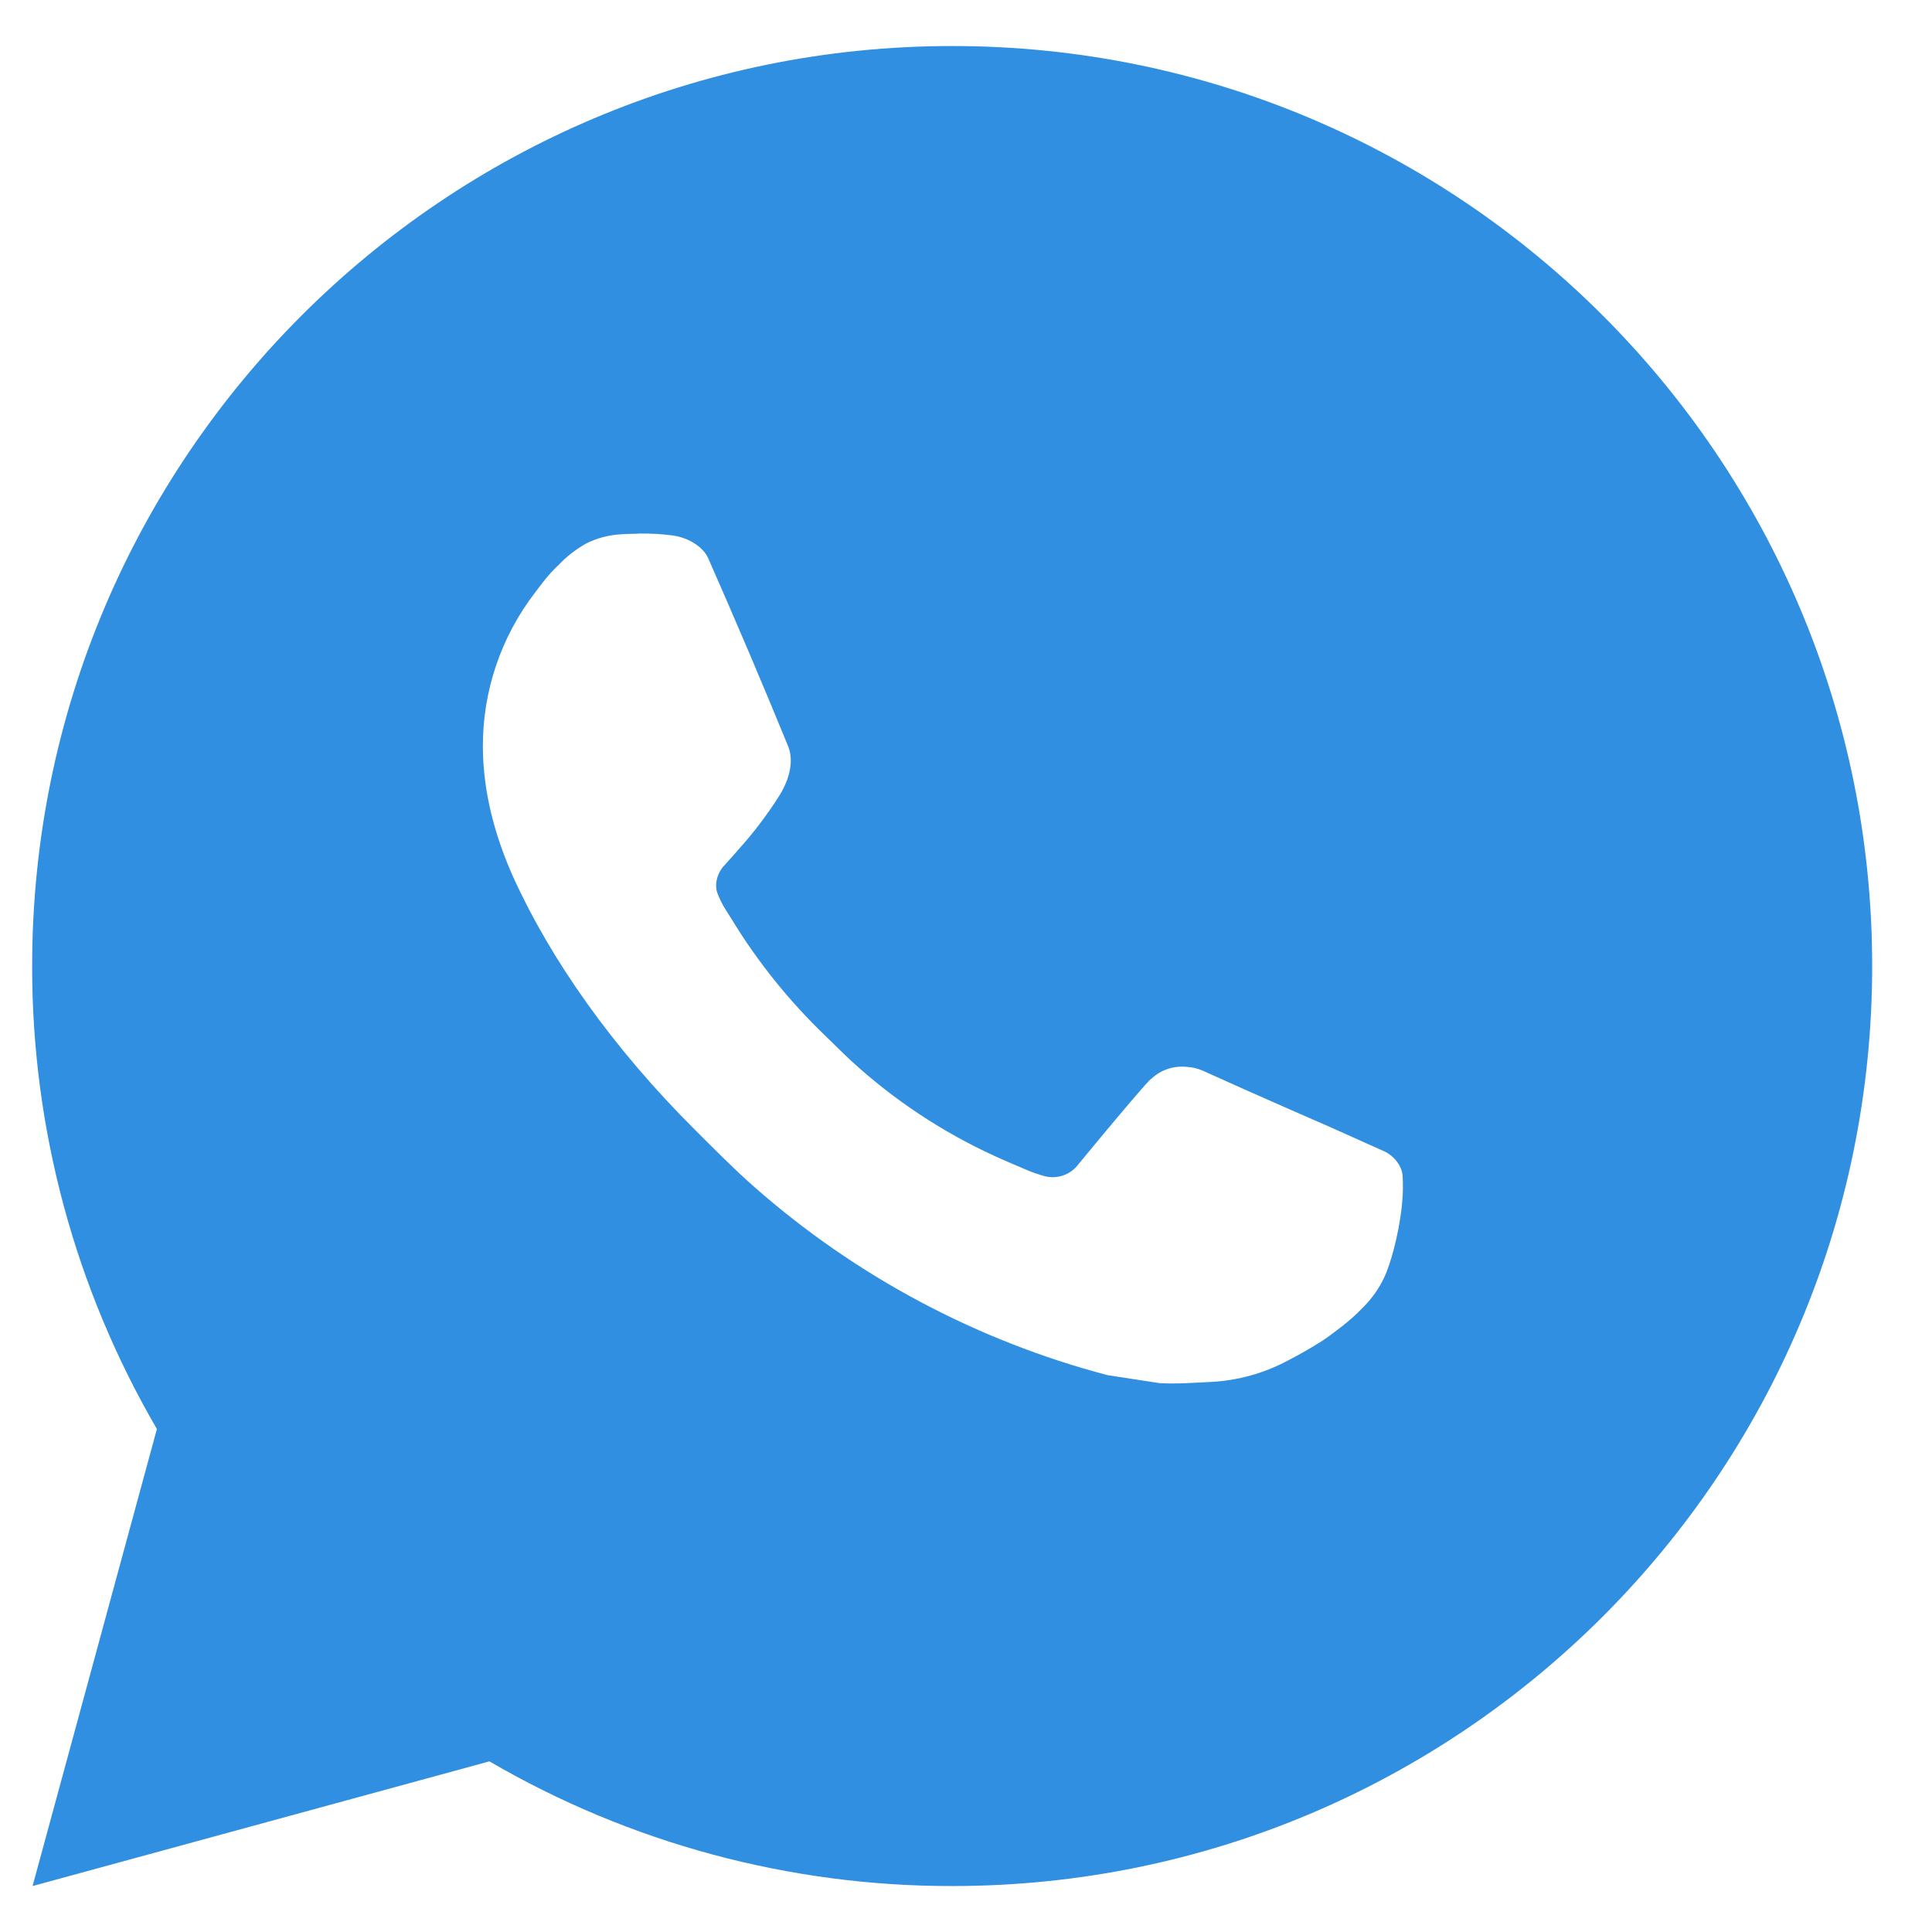
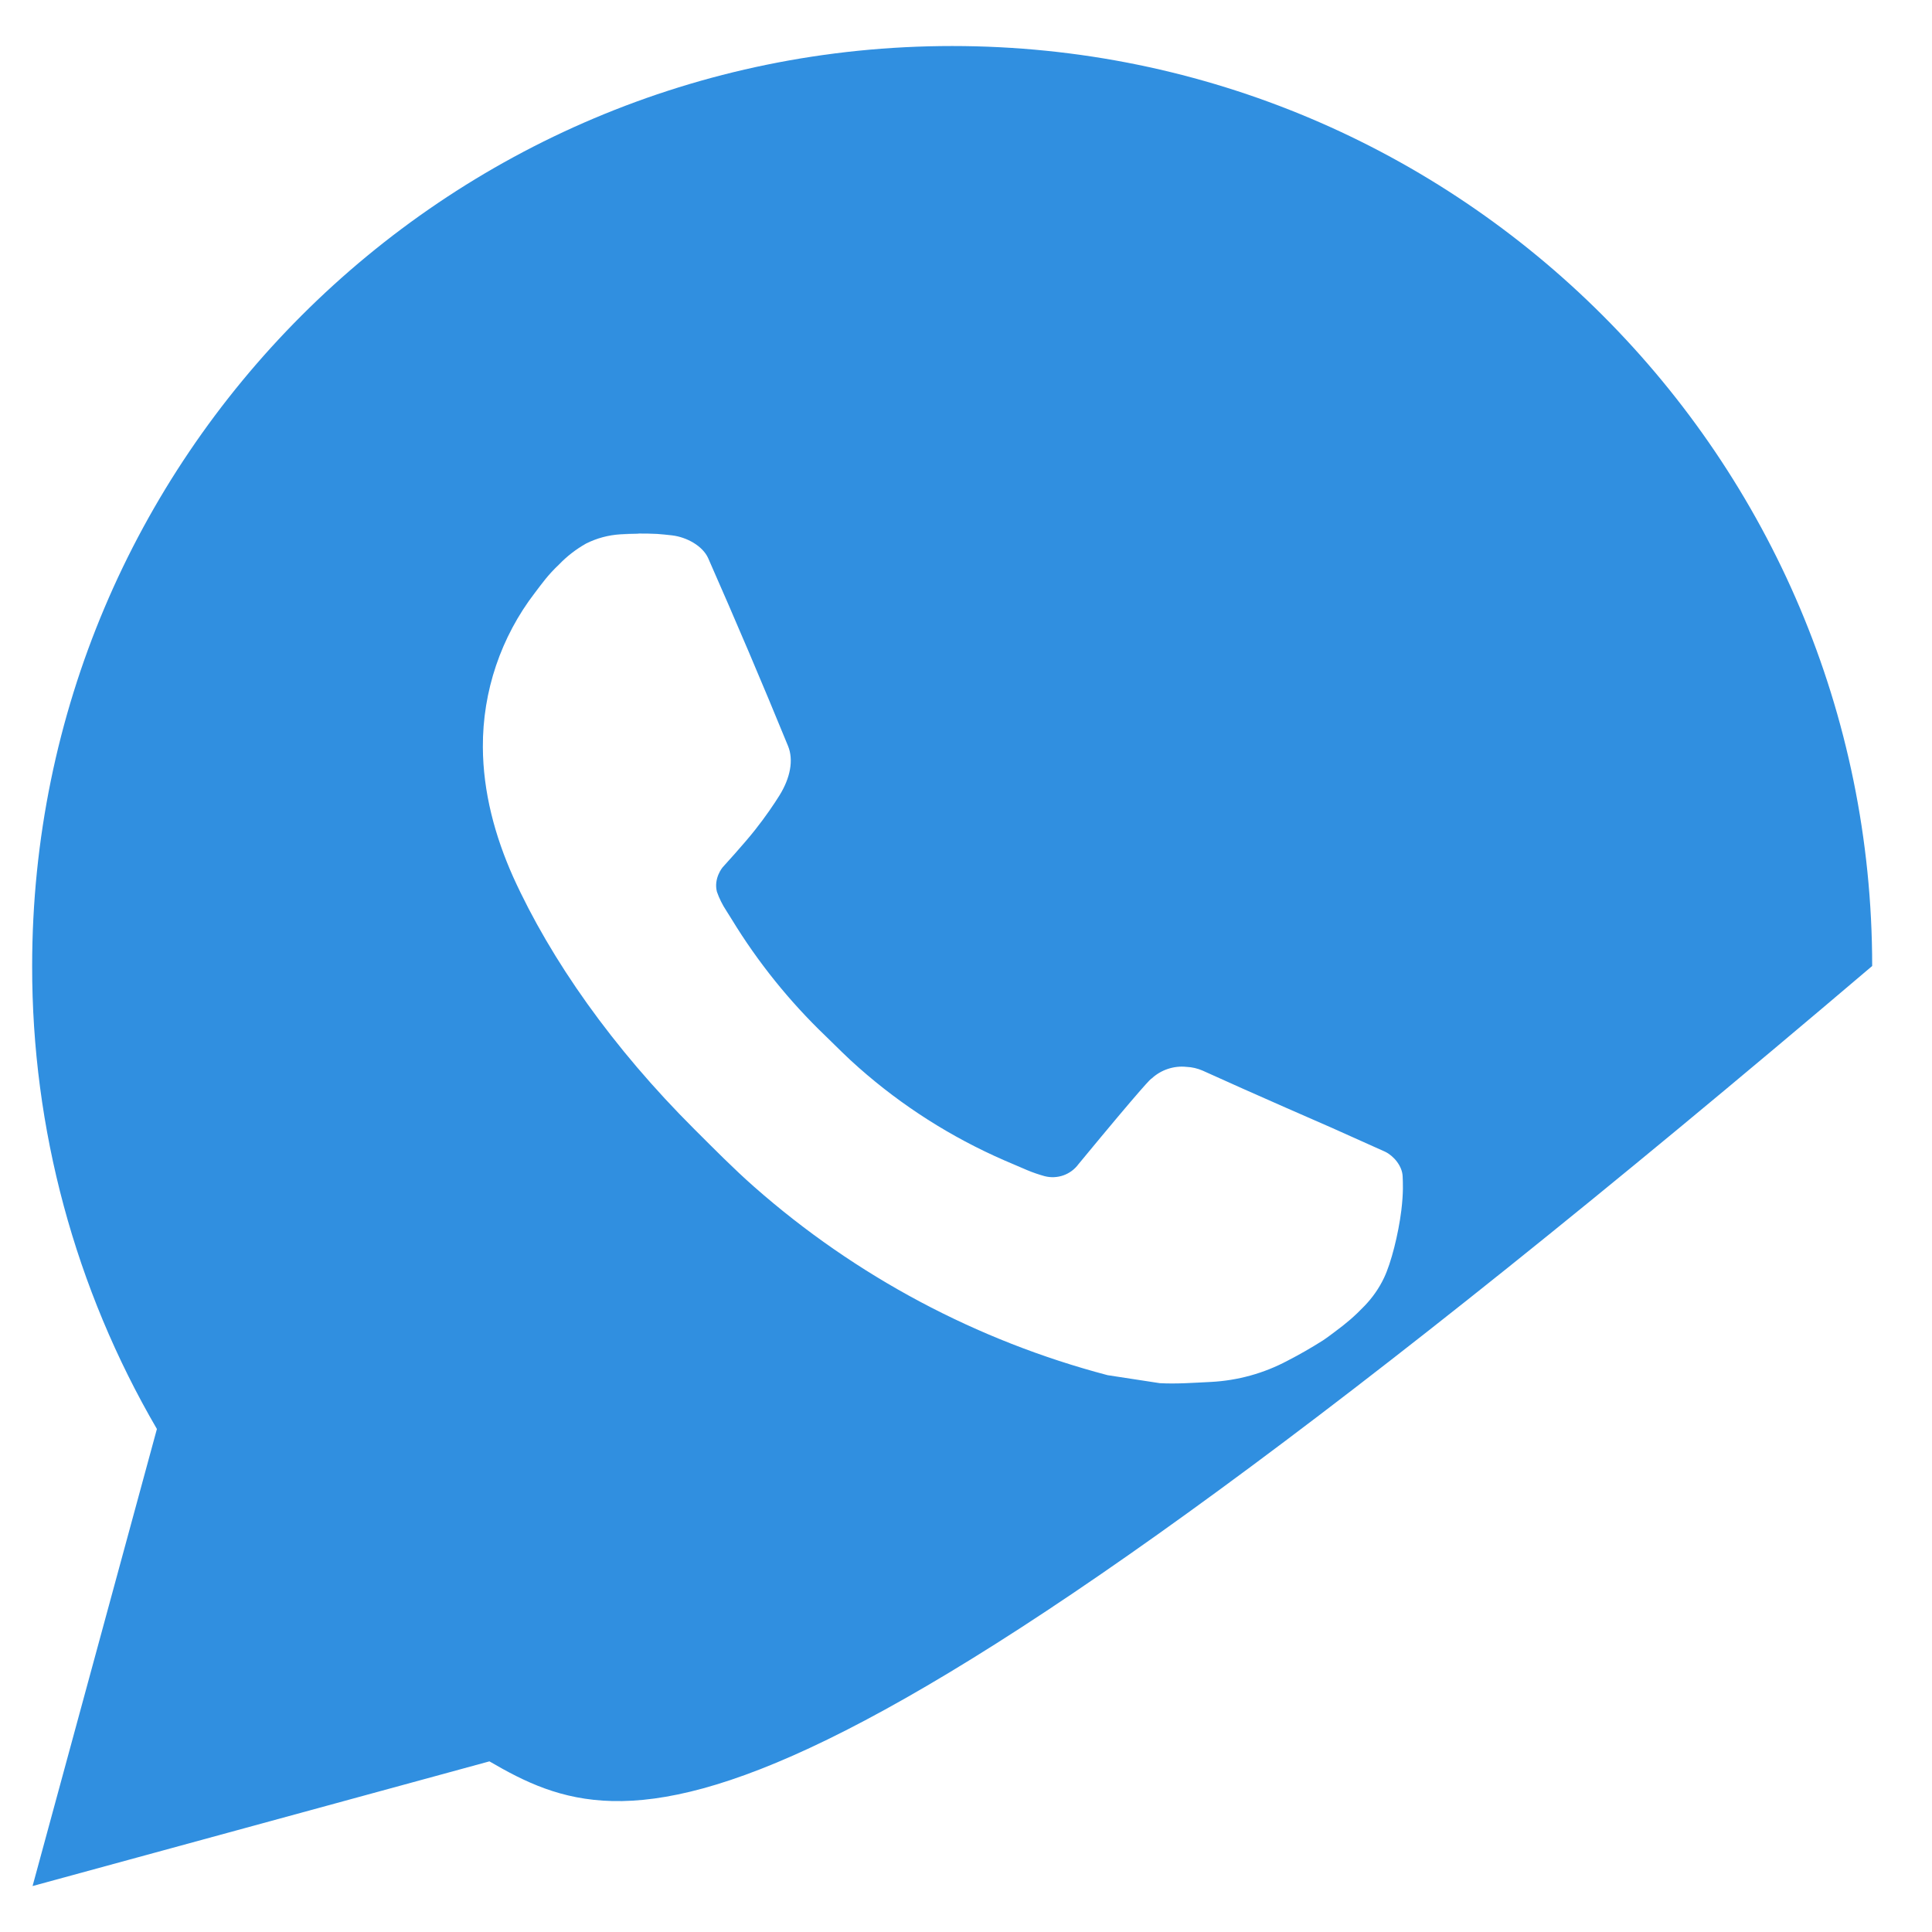
<svg xmlns="http://www.w3.org/2000/svg" width="28" height="28" viewBox="0 0 28 28" fill="none">
-   <path d="M13.8 0.667C21.164 0.667 27.133 6.636 27.133 14C27.133 21.364 21.164 27.334 13.8 27.334C11.444 27.337 9.129 26.714 7.093 25.527L0.472 27.334L2.274 20.71C1.087 18.674 0.463 16.358 0.466 14C0.466 6.636 6.436 0.667 13.8 0.667ZM9.256 7.734L8.989 7.744C8.816 7.755 8.648 7.8 8.493 7.878C8.348 7.96 8.216 8.062 8.101 8.182C7.941 8.332 7.85 8.463 7.753 8.59C7.26 9.231 6.994 10.018 6.998 10.827C7.001 11.48 7.172 12.116 7.438 12.711C7.984 13.914 8.881 15.187 10.065 16.367C10.35 16.651 10.63 16.936 10.932 17.202C12.403 18.497 14.156 19.431 16.052 19.93L16.809 20.046C17.056 20.059 17.302 20.04 17.55 20.028C17.939 20.008 18.318 19.903 18.661 19.72C18.836 19.63 19.006 19.532 19.172 19.427C19.172 19.427 19.229 19.39 19.338 19.307C19.518 19.174 19.629 19.079 19.779 18.923C19.889 18.808 19.985 18.674 20.058 18.52C20.162 18.303 20.266 17.888 20.309 17.543C20.341 17.279 20.332 17.135 20.328 17.046C20.322 16.903 20.204 16.755 20.075 16.692L19.299 16.344C19.299 16.344 18.138 15.839 17.429 15.516C17.355 15.484 17.275 15.465 17.195 15.462C17.103 15.452 17.011 15.463 16.924 15.492C16.837 15.521 16.758 15.568 16.69 15.631C16.684 15.628 16.594 15.704 15.63 16.872C15.575 16.947 15.499 17.003 15.412 17.034C15.324 17.065 15.229 17.069 15.14 17.046C15.053 17.022 14.968 16.993 14.885 16.958C14.72 16.888 14.662 16.862 14.549 16.814C13.784 16.48 13.075 16.029 12.449 15.476C12.281 15.33 12.125 15.17 11.965 15.015C11.441 14.513 10.983 13.944 10.605 13.324L10.526 13.198C10.47 13.113 10.424 13.021 10.39 12.924C10.34 12.728 10.472 12.571 10.472 12.571C10.472 12.571 10.796 12.216 10.946 12.024C11.093 11.838 11.217 11.656 11.297 11.527C11.454 11.274 11.504 11.014 11.421 10.812C11.048 9.9 10.661 8.992 10.264 8.091C10.185 7.912 9.952 7.784 9.74 7.759C9.668 7.751 9.596 7.743 9.524 7.738C9.345 7.729 9.165 7.731 8.986 7.743L9.254 7.732L9.256 7.734Z" fill="#308FE0" />
+   <path d="M13.8 0.667C21.164 0.667 27.133 6.636 27.133 14C11.444 27.337 9.129 26.714 7.093 25.527L0.472 27.334L2.274 20.71C1.087 18.674 0.463 16.358 0.466 14C0.466 6.636 6.436 0.667 13.8 0.667ZM9.256 7.734L8.989 7.744C8.816 7.755 8.648 7.8 8.493 7.878C8.348 7.96 8.216 8.062 8.101 8.182C7.941 8.332 7.85 8.463 7.753 8.59C7.26 9.231 6.994 10.018 6.998 10.827C7.001 11.48 7.172 12.116 7.438 12.711C7.984 13.914 8.881 15.187 10.065 16.367C10.35 16.651 10.63 16.936 10.932 17.202C12.403 18.497 14.156 19.431 16.052 19.93L16.809 20.046C17.056 20.059 17.302 20.04 17.55 20.028C17.939 20.008 18.318 19.903 18.661 19.72C18.836 19.63 19.006 19.532 19.172 19.427C19.172 19.427 19.229 19.39 19.338 19.307C19.518 19.174 19.629 19.079 19.779 18.923C19.889 18.808 19.985 18.674 20.058 18.52C20.162 18.303 20.266 17.888 20.309 17.543C20.341 17.279 20.332 17.135 20.328 17.046C20.322 16.903 20.204 16.755 20.075 16.692L19.299 16.344C19.299 16.344 18.138 15.839 17.429 15.516C17.355 15.484 17.275 15.465 17.195 15.462C17.103 15.452 17.011 15.463 16.924 15.492C16.837 15.521 16.758 15.568 16.69 15.631C16.684 15.628 16.594 15.704 15.63 16.872C15.575 16.947 15.499 17.003 15.412 17.034C15.324 17.065 15.229 17.069 15.14 17.046C15.053 17.022 14.968 16.993 14.885 16.958C14.72 16.888 14.662 16.862 14.549 16.814C13.784 16.48 13.075 16.029 12.449 15.476C12.281 15.33 12.125 15.17 11.965 15.015C11.441 14.513 10.983 13.944 10.605 13.324L10.526 13.198C10.47 13.113 10.424 13.021 10.39 12.924C10.34 12.728 10.472 12.571 10.472 12.571C10.472 12.571 10.796 12.216 10.946 12.024C11.093 11.838 11.217 11.656 11.297 11.527C11.454 11.274 11.504 11.014 11.421 10.812C11.048 9.9 10.661 8.992 10.264 8.091C10.185 7.912 9.952 7.784 9.74 7.759C9.668 7.751 9.596 7.743 9.524 7.738C9.345 7.729 9.165 7.731 8.986 7.743L9.254 7.732L9.256 7.734Z" fill="#308FE0" />
</svg>